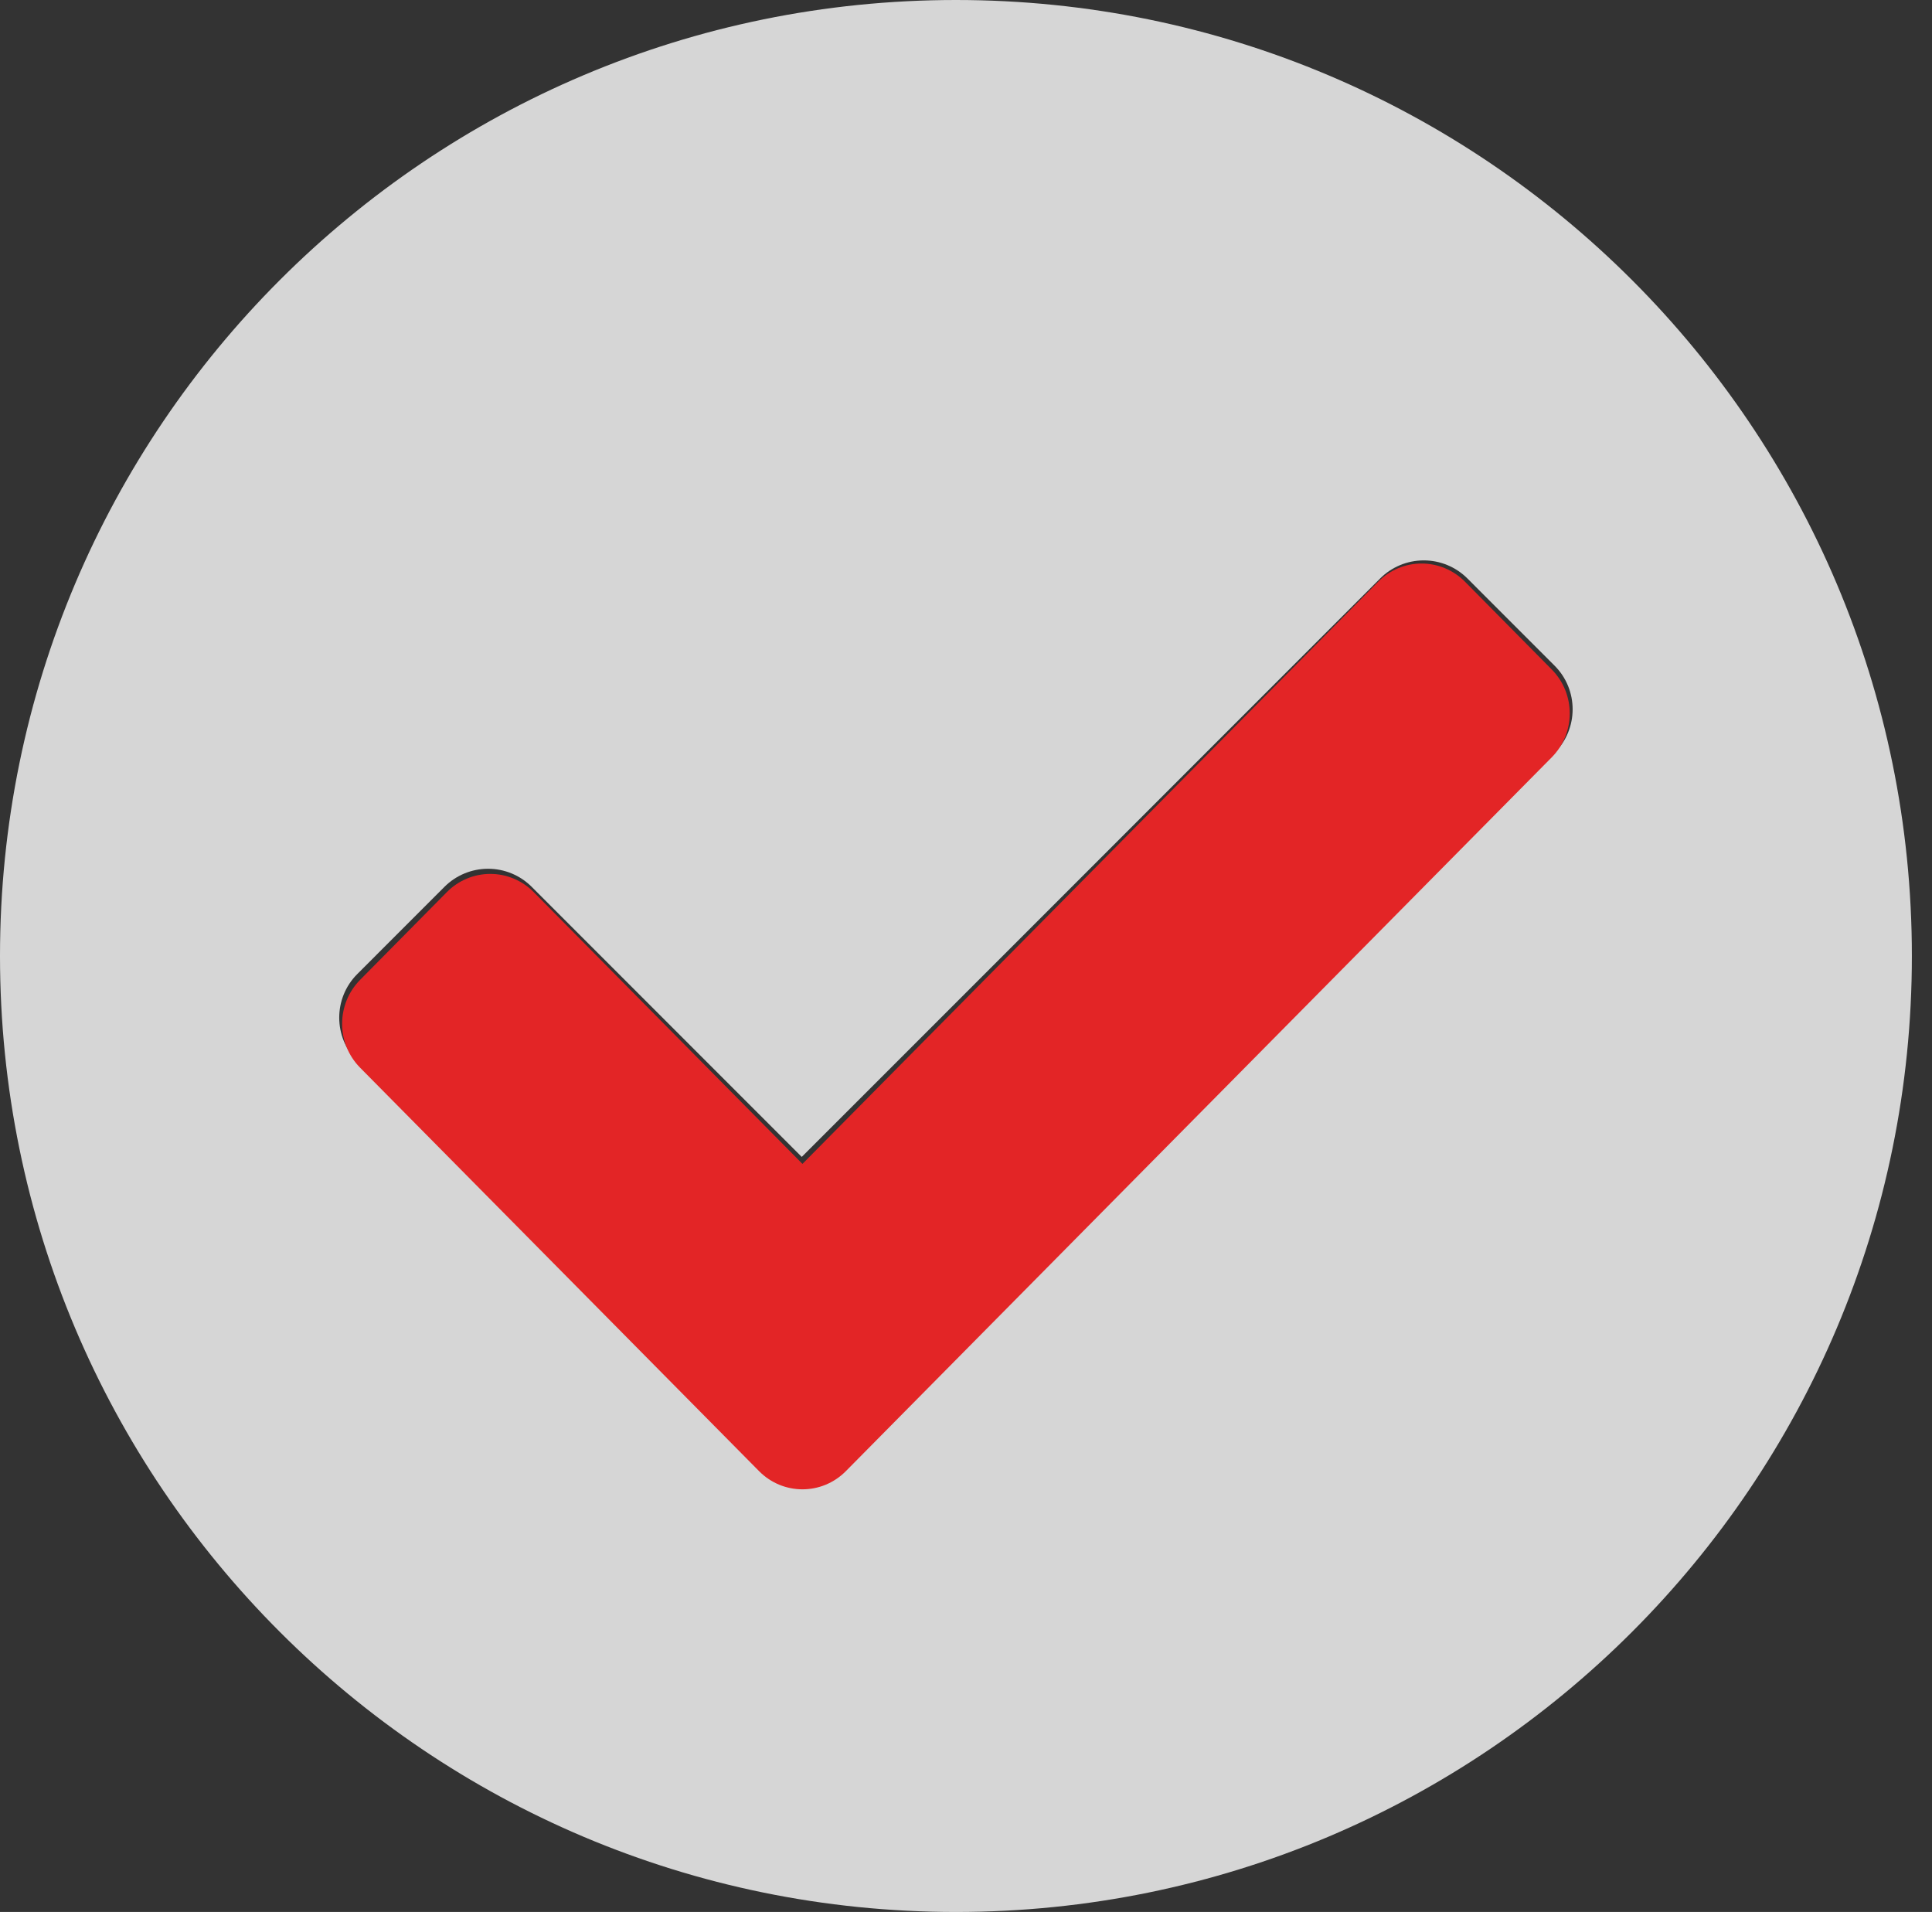
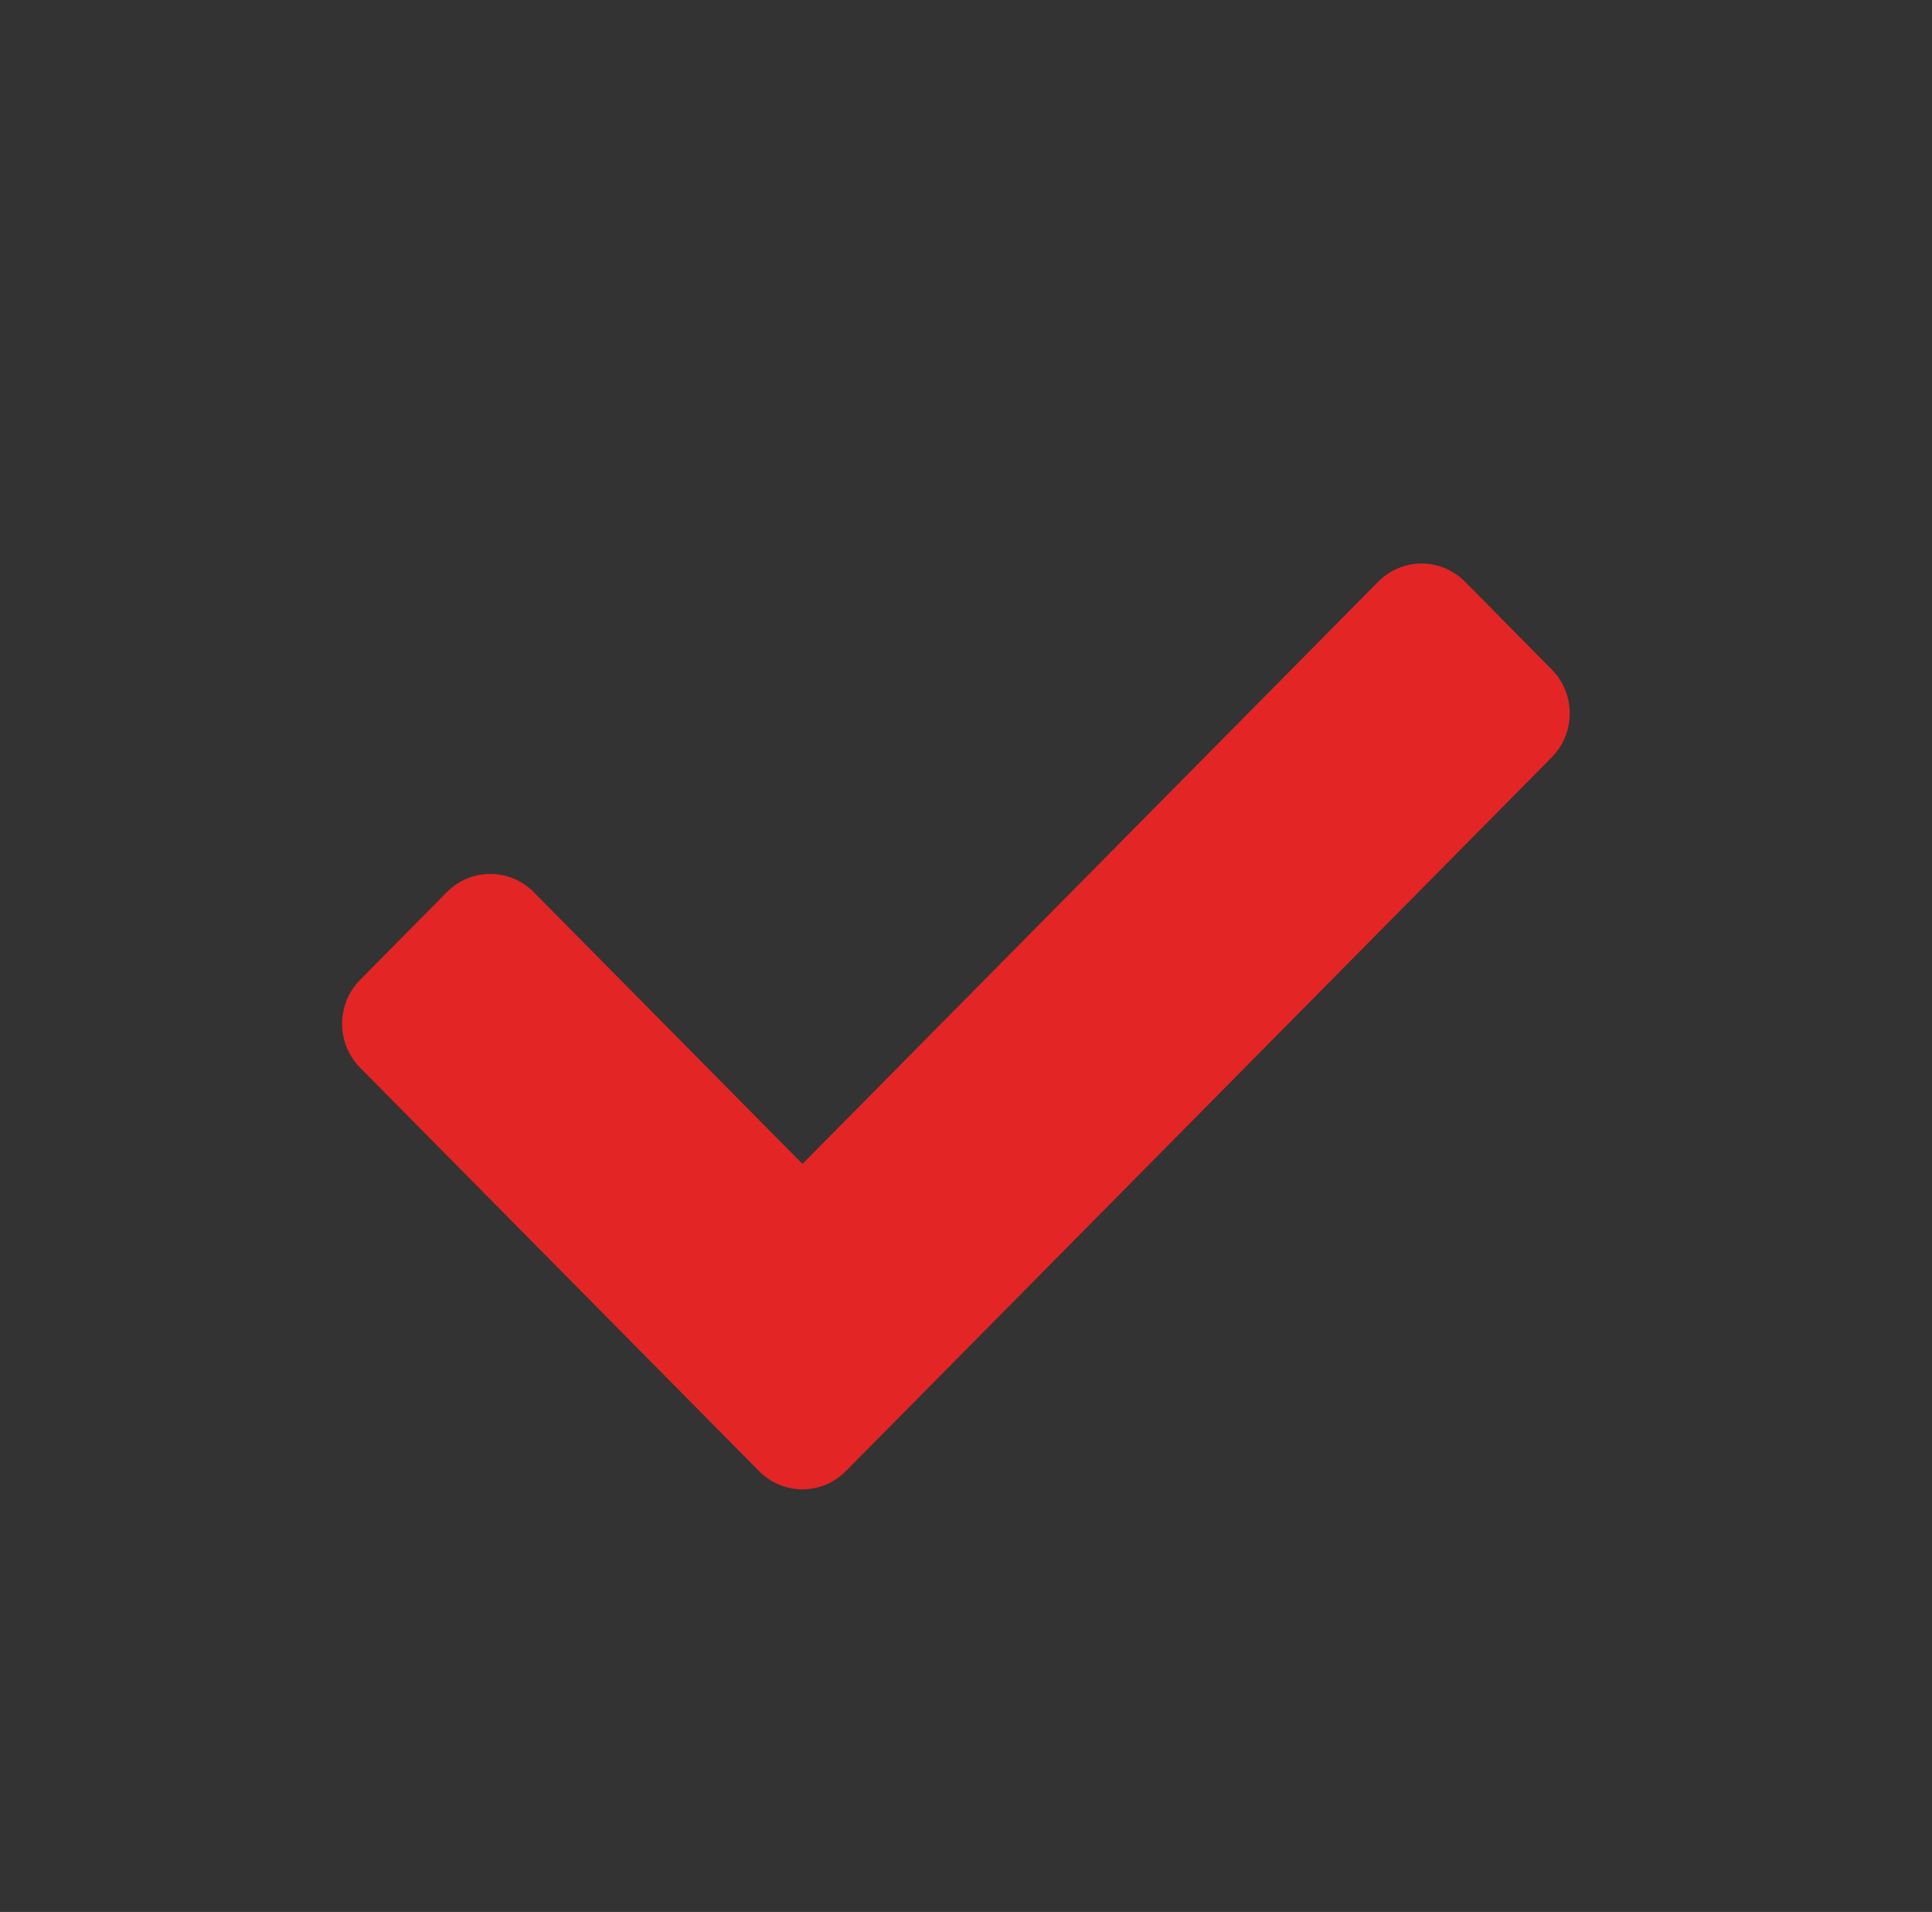
<svg xmlns="http://www.w3.org/2000/svg" width="96px" height="95px" viewBox="0 0 96 95" version="1.1">
  <rect x="0" y="0" width="96" height="95" fill="#333333" stroke="none" />
  <title>check-circle</title>
  <g id="Property-Scouts-Concept-2" stroke="none" stroke-width="1" fill="none" fill-rule="evenodd">
    <g id="About" transform="translate(-326, -1759)" fill-rule="nonzero">
      <g id="check-circle" transform="translate(326.403, 1759)">
-         <path d="M47.097,0 C20.857,0 -0.403,21.26 -0.403,47.5 C-0.403,73.74 20.857,95 47.097,95 C73.337,95 94.597,73.74 94.597,47.5 C94.597,21.26 73.337,0 47.097,0 Z M76.844,37.408 L41.602,72.65 C40.405,73.846 38.466,73.846 37.269,72.65 L17.35,52.731 C16.154,51.534 16.154,49.595 17.35,48.398 L21.682,44.064 C22.257,43.489 23.037,43.166 23.85,43.166 C24.662,43.166 25.442,43.489 26.017,44.064 L39.435,57.483 L68.177,28.741 C68.752,28.166 69.531,27.844 70.344,27.844 C71.157,27.844 71.936,28.166 72.511,28.741 L76.844,33.076 C78.039,34.272 78.039,36.212 76.844,37.408 Z" id="Shape" fill="#FFFFFF" opacity="0.8" />
        <path d="M41.627,73.097 C40.436,74.301 38.506,74.301 37.315,73.097 L17.489,53.049 C16.299,51.844 16.299,49.893 17.489,48.688 L21.802,44.326 C22.374,43.747 23.15,43.422 23.959,43.422 C24.768,43.422 25.544,43.747 26.116,44.326 L39.471,57.831 L68.078,28.904 C68.65,28.325 69.426,28 70.235,28 C71.044,28 71.82,28.325 72.392,28.904 L76.704,33.266 C77.894,34.471 77.894,36.422 76.704,37.627 L41.627,73.097 Z" id="Path" fill="#E32526" />
      </g>
    </g>
  </g>
</svg>